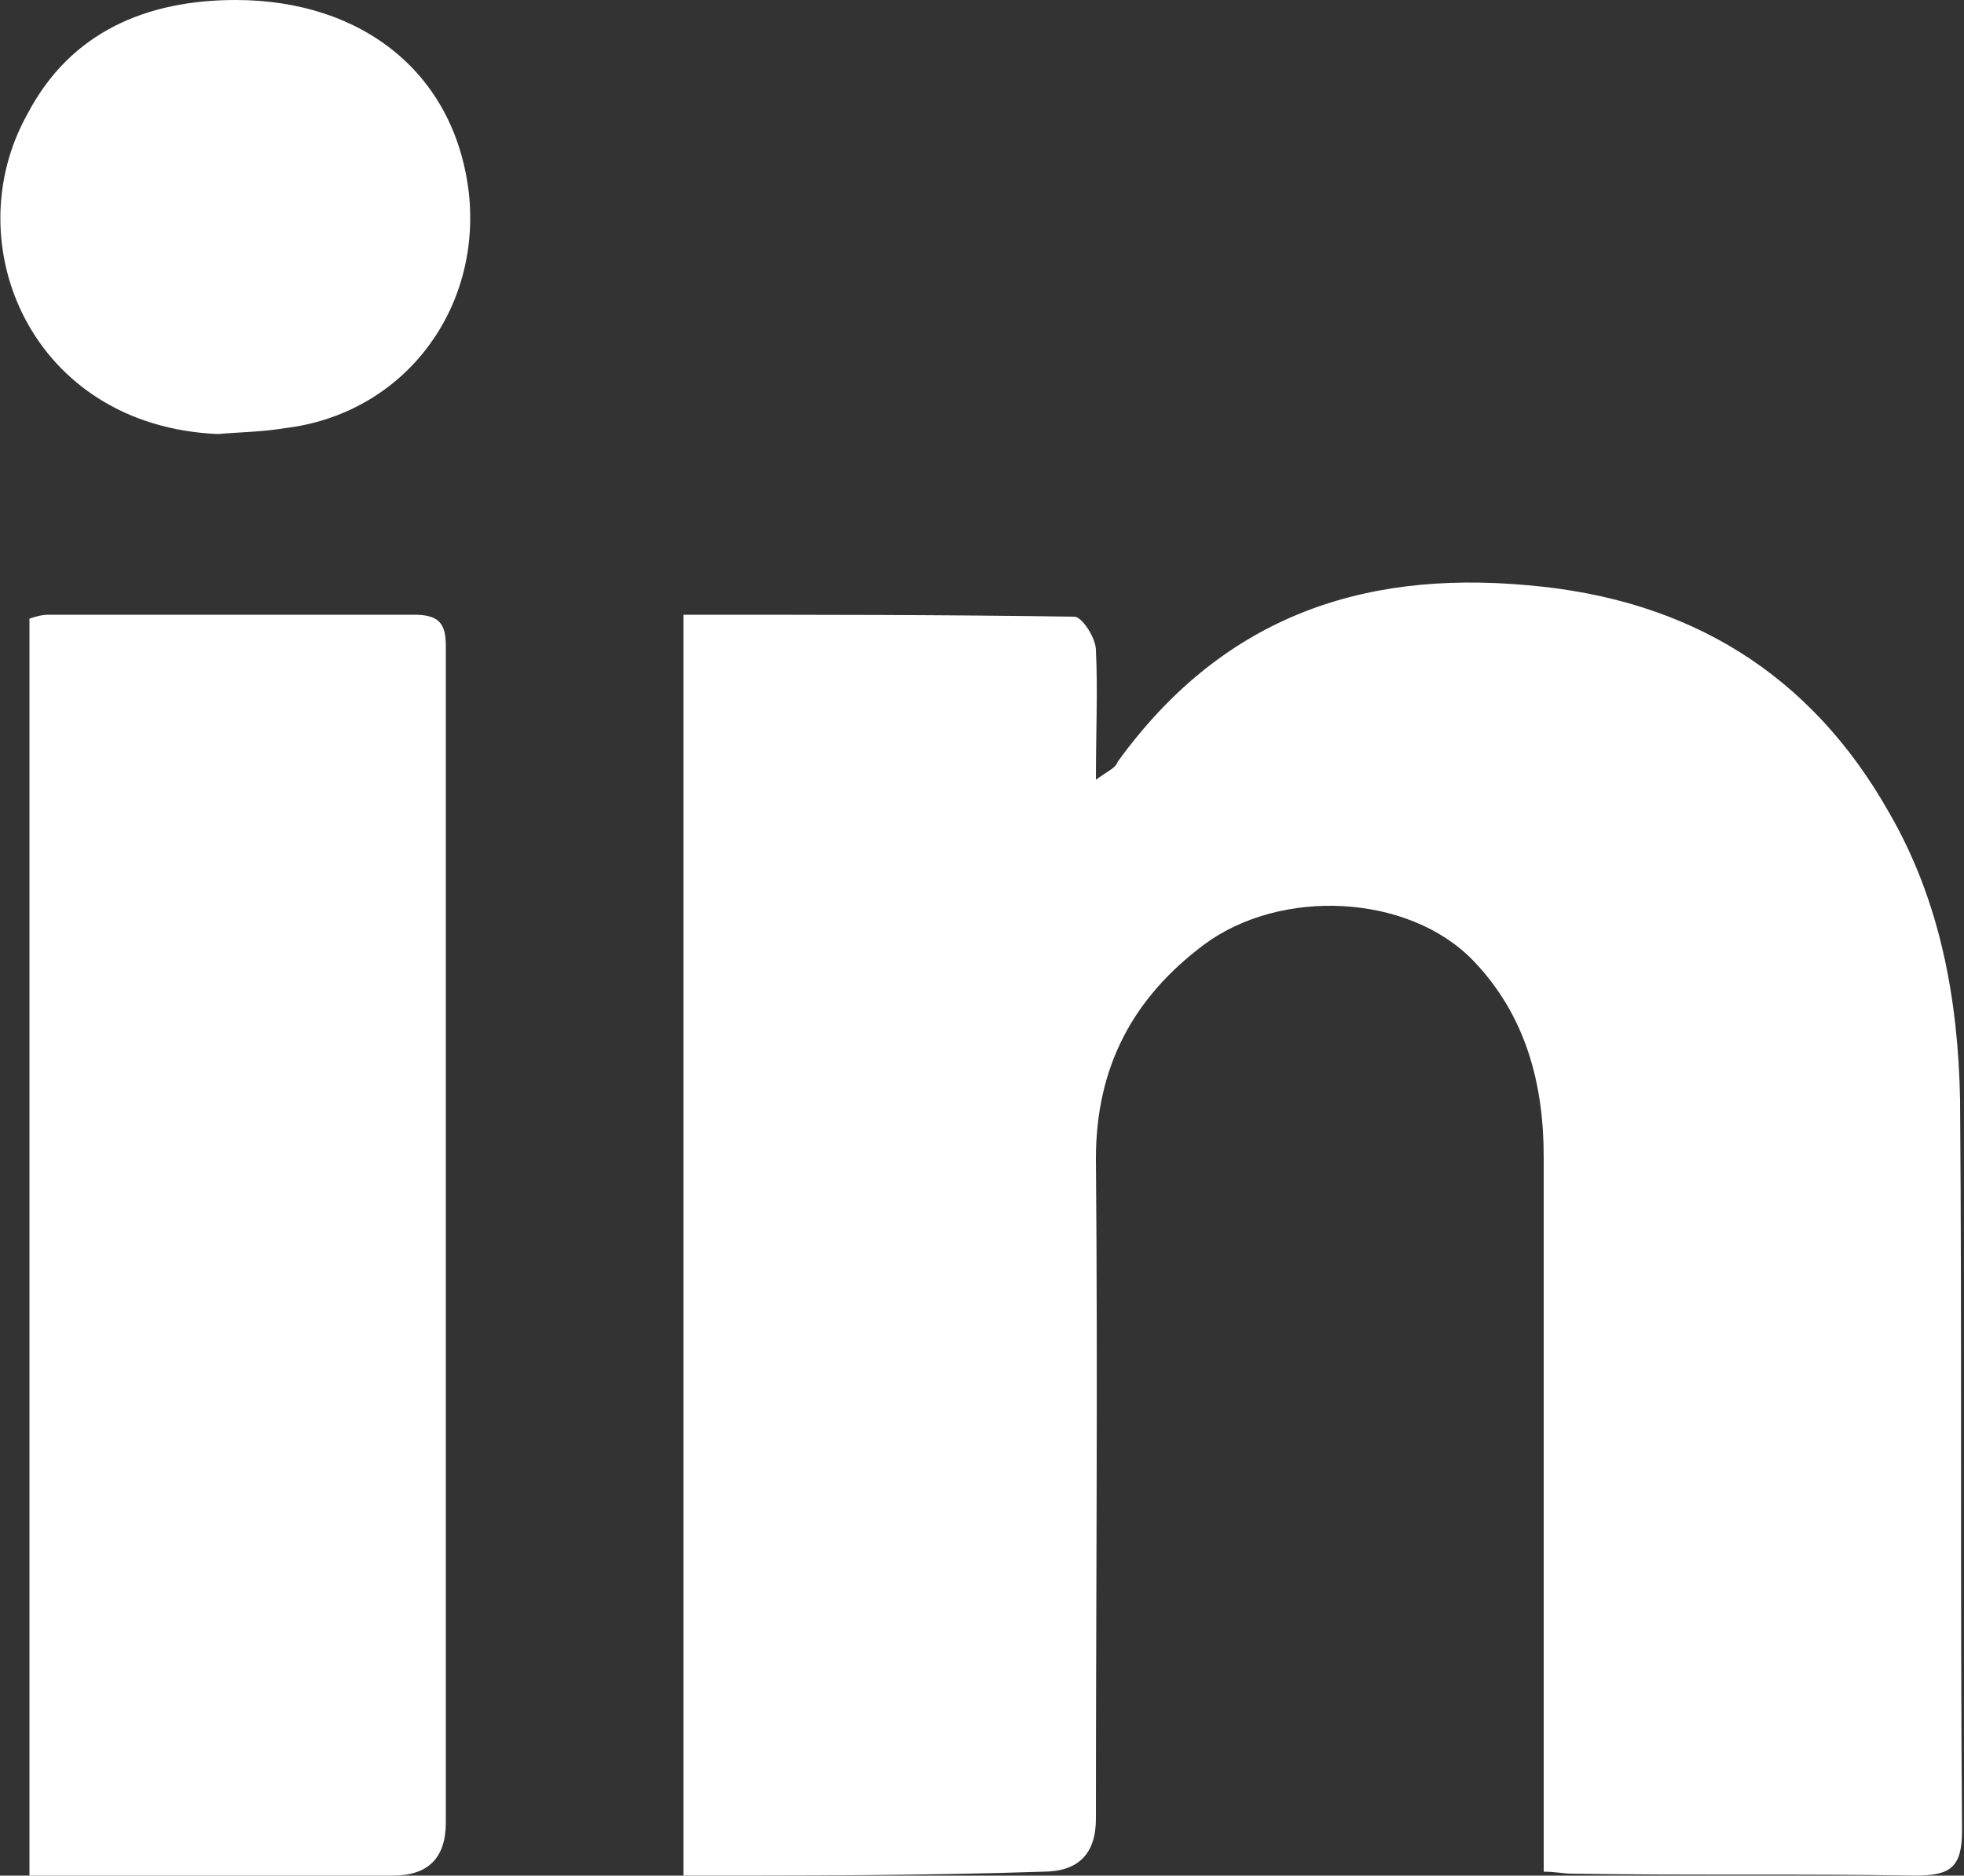
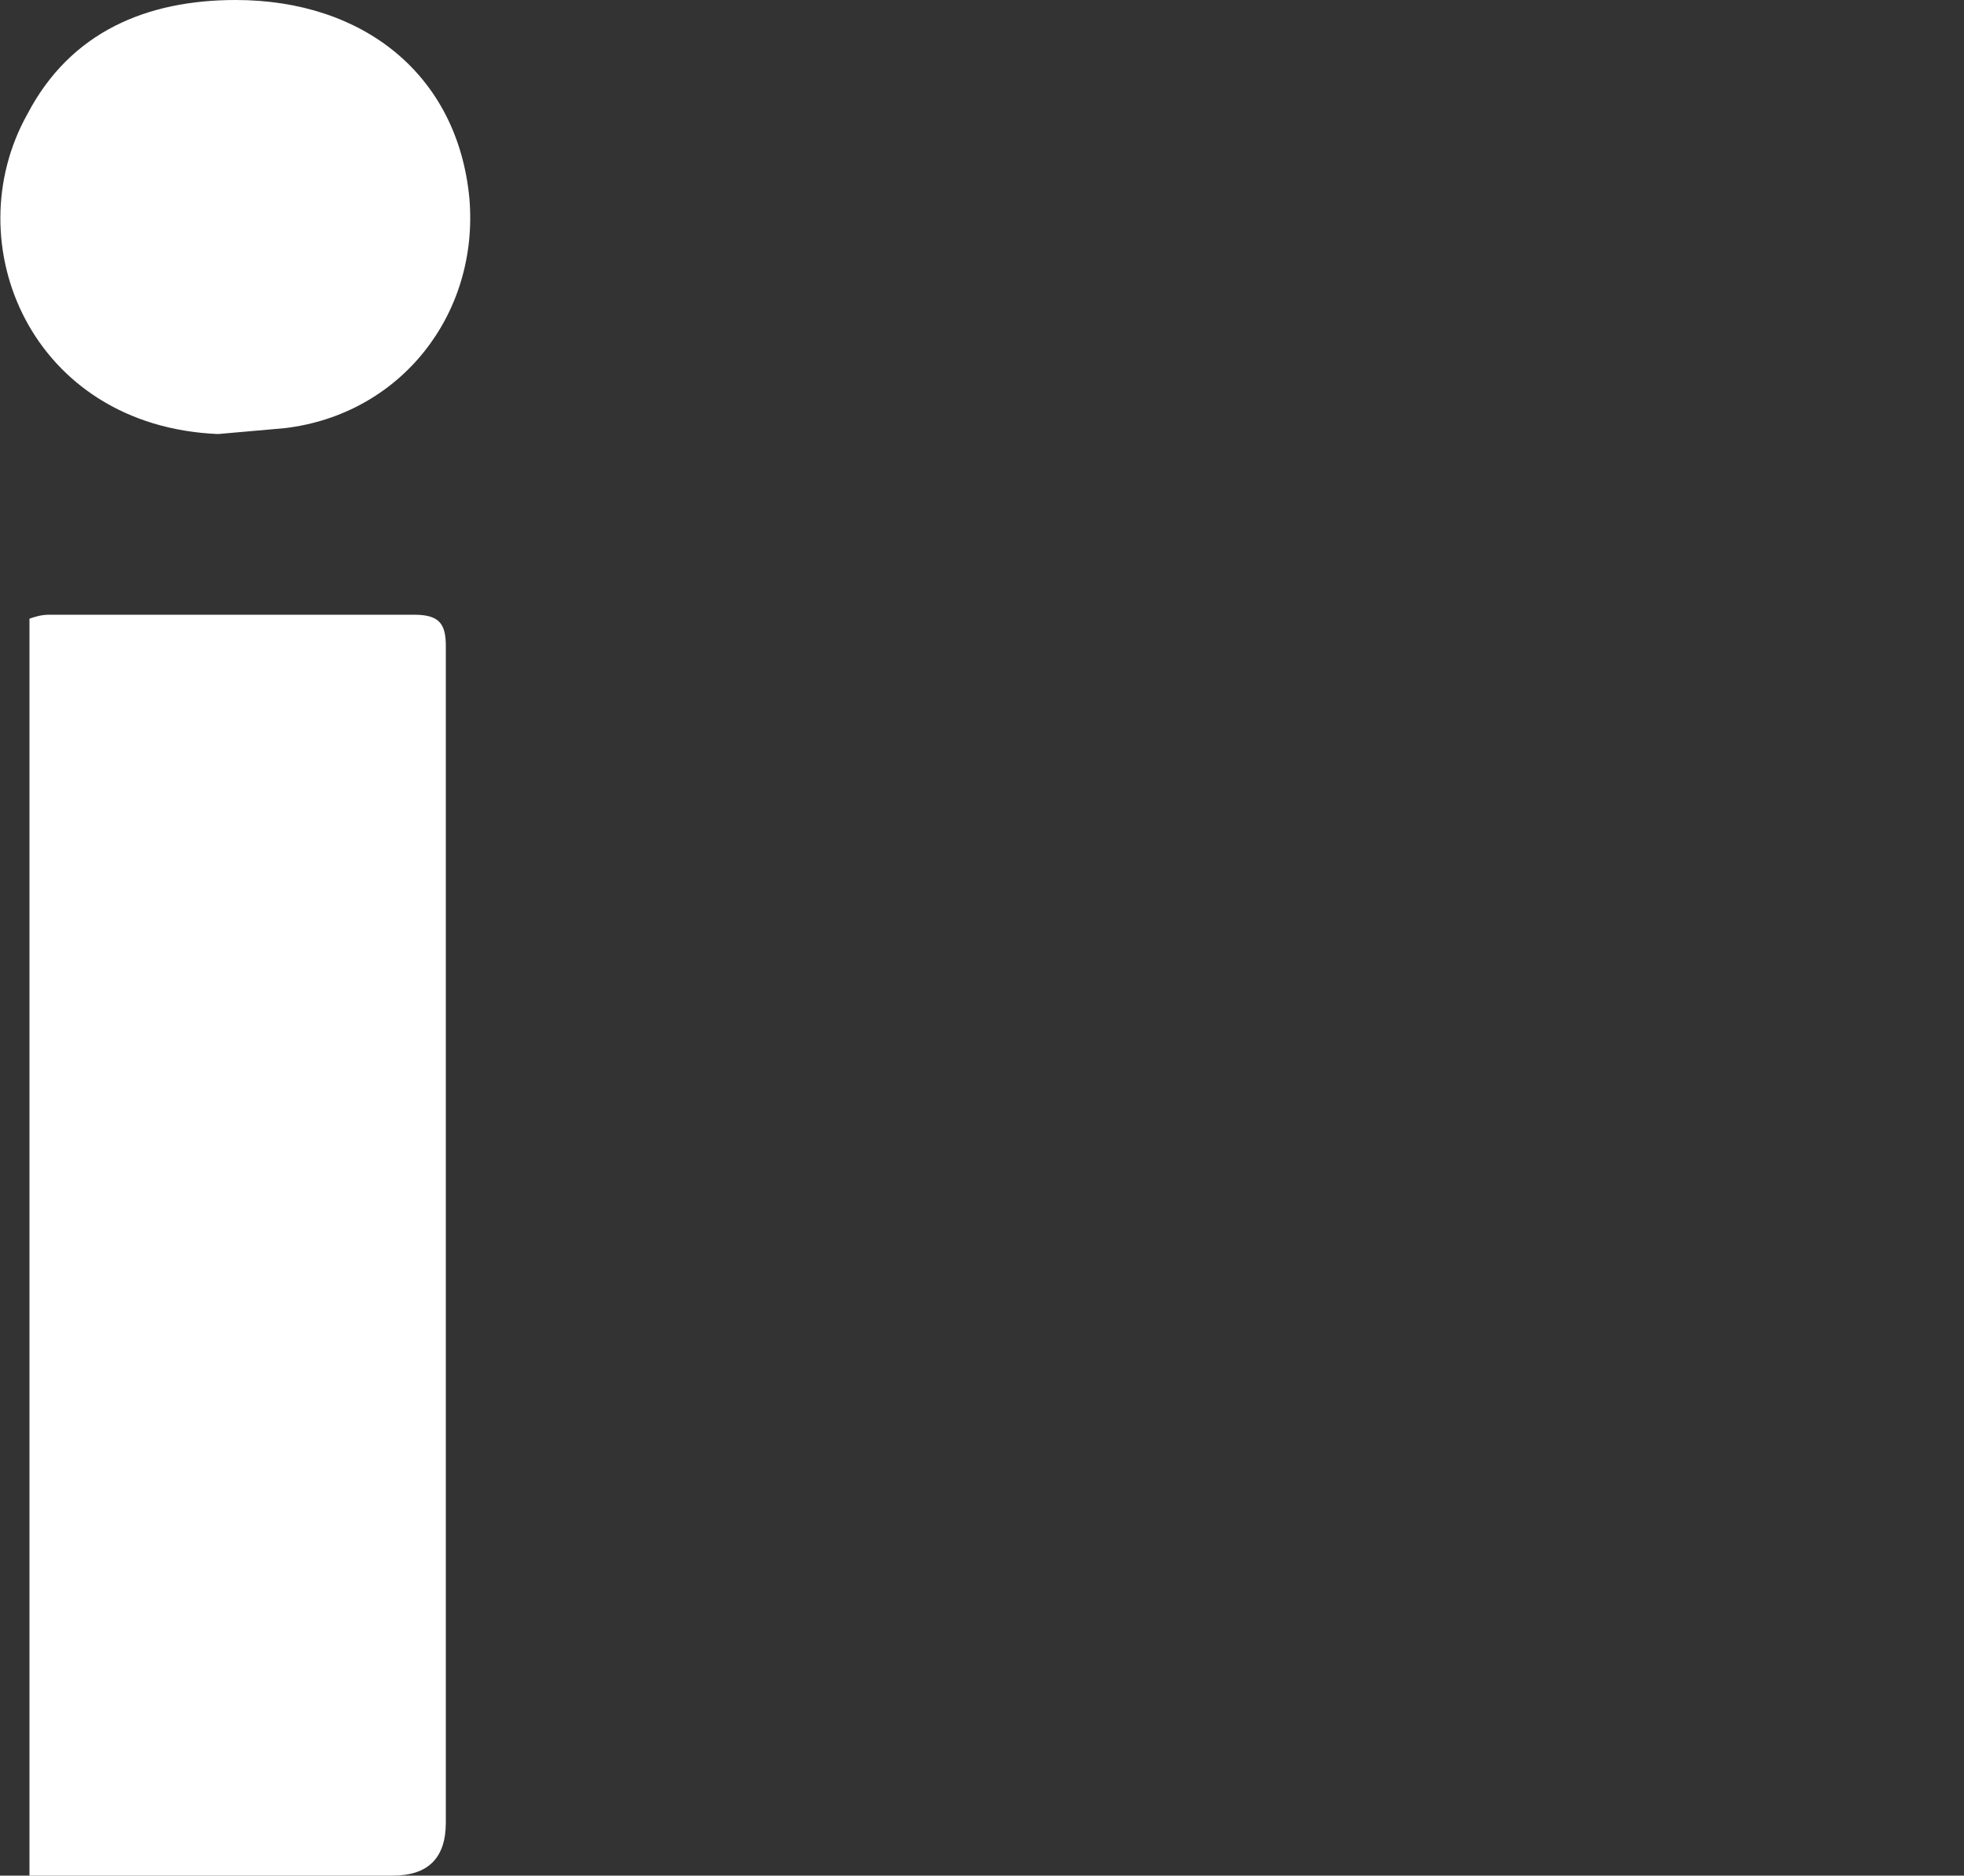
<svg xmlns="http://www.w3.org/2000/svg" version="1.1" id="Layer_1" x="0px" y="0px" viewBox="0 0 100 95.5" style="enable-background:new 0 0 100 95.5;" xml:space="preserve">
  <rect x="0" y="0" width="100" height="95.5" fill="#333333" stroke="none" />
  <style type="text/css">
	.st0{fill:#FFFFFF;}
</style>
-   <path class="st0" d="M34.8,95.5V31.3c6.7,0,13.3,0,19.9,0.1c0.4,0,1.1,1.1,1.1,1.7c0.1,2,0,4.1,0,6.6c0.7-0.5,1-0.6,1.1-0.9  c5.2-7.2,12.2-9.8,20.9-9c8.2,0.7,14.4,4.5,18.4,11.6c2.6,4.5,3.5,9.5,3.6,14.6c0.1,12.4,0,24.8,0.1,37.2c0,1.9-0.6,2.3-2.4,2.3  c-5.8-0.1-11.7,0-17.5-0.1c-0.4,0-0.8-0.1-1.4-0.1c0-0.9,0-1.6,0-2.4c0-11.3,0-22.7,0-34c0-3.7-0.9-7.2-3.6-10  c-3.3-3.4-9.8-3.7-13.7-0.8c-3.6,2.7-5.5,6.2-5.5,10.9c0.1,11.2,0,22.4,0,33.6c0,1.8-0.9,2.7-2.7,2.7C47.1,95.5,41.1,95.5,34.8,95.5  L34.8,95.5z" />
  <path class="st0" d="M1.5,95.5v-64c0.3-0.1,0.6-0.2,1-0.2c6.2,0,12.4,0,18.6,0c1.3,0,1.6,0.5,1.6,1.6c0,1,0,2,0,2.9c0,19,0,38,0,57  c0,1.8-0.9,2.7-2.7,2.7C13.8,95.5,7.7,95.5,1.5,95.5L1.5,95.5z" />
-   <path class="st0" d="M11.1,22.1C1.6,21.7-2.3,12.4,1.4,5.8C3.6,1.6,7.5,0,12,0c6.5,0,11.3,3.8,11.9,10.1c0.5,5.9-3.5,11-9.4,11.7  C13.3,22,12.2,22,11.1,22.1z" />
+   <path class="st0" d="M11.1,22.1C1.6,21.7-2.3,12.4,1.4,5.8C3.6,1.6,7.5,0,12,0c6.5,0,11.3,3.8,11.9,10.1c0.5,5.9-3.5,11-9.4,11.7  z" />
</svg>